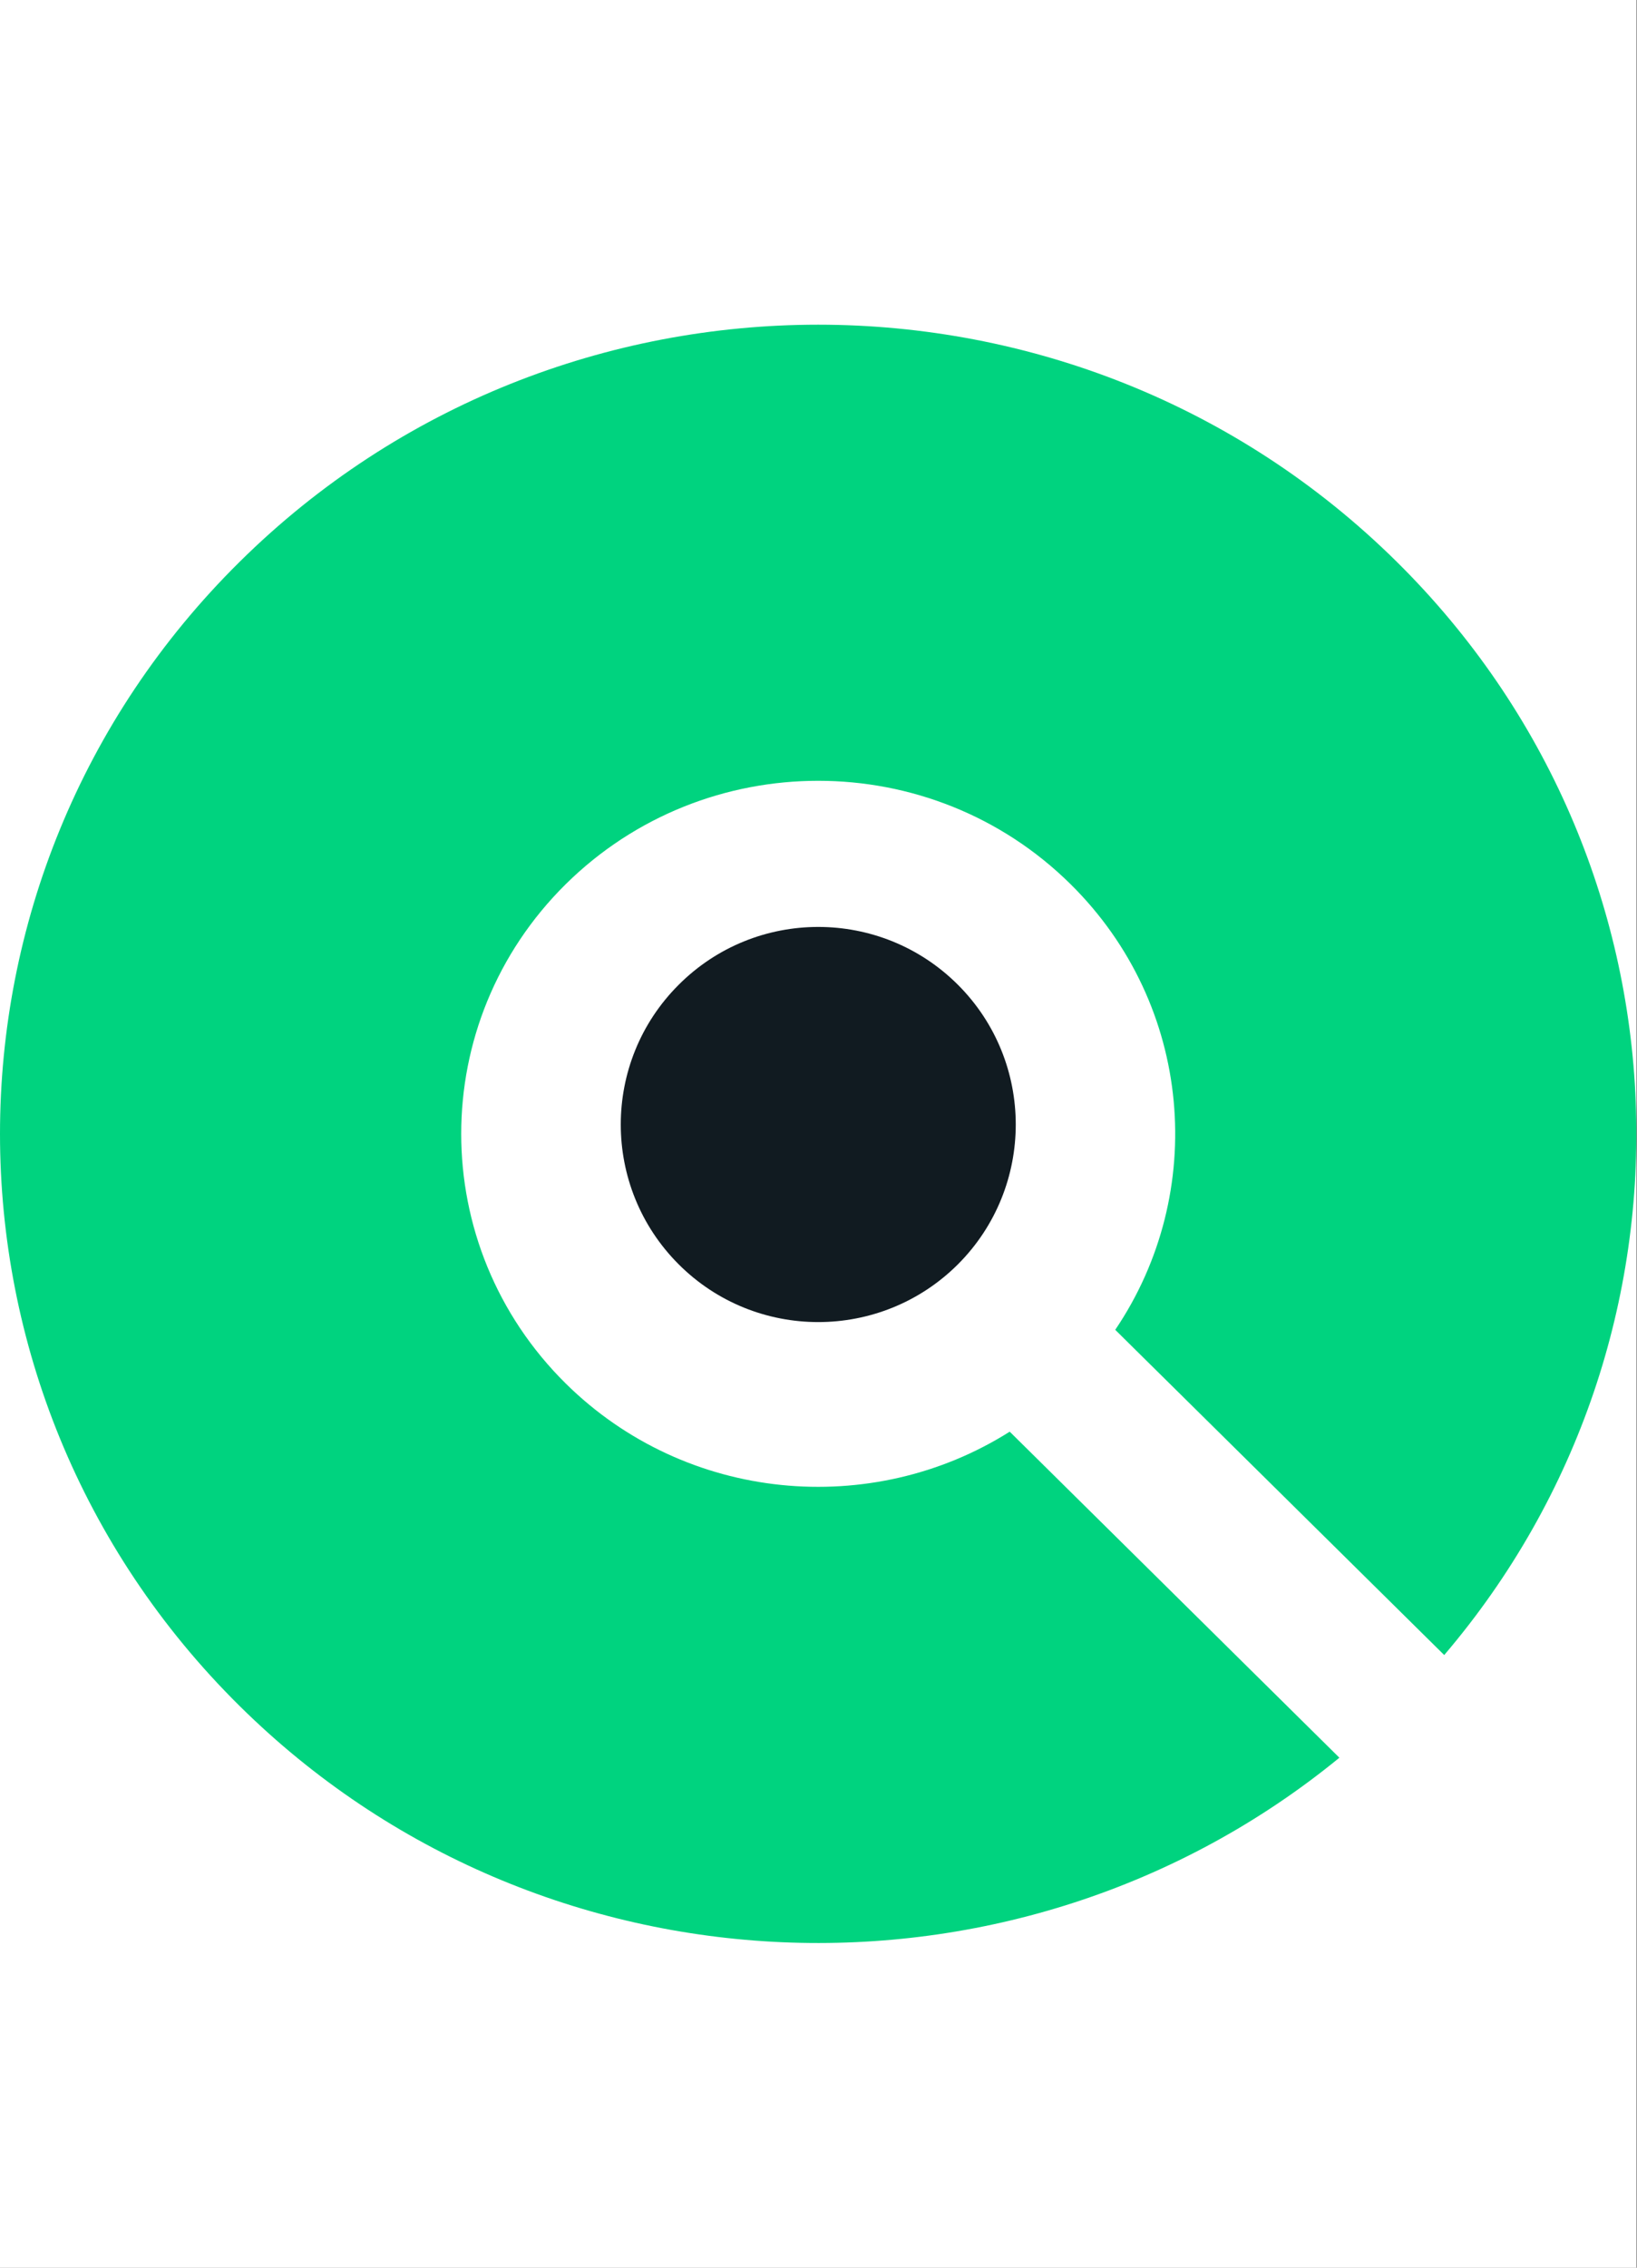
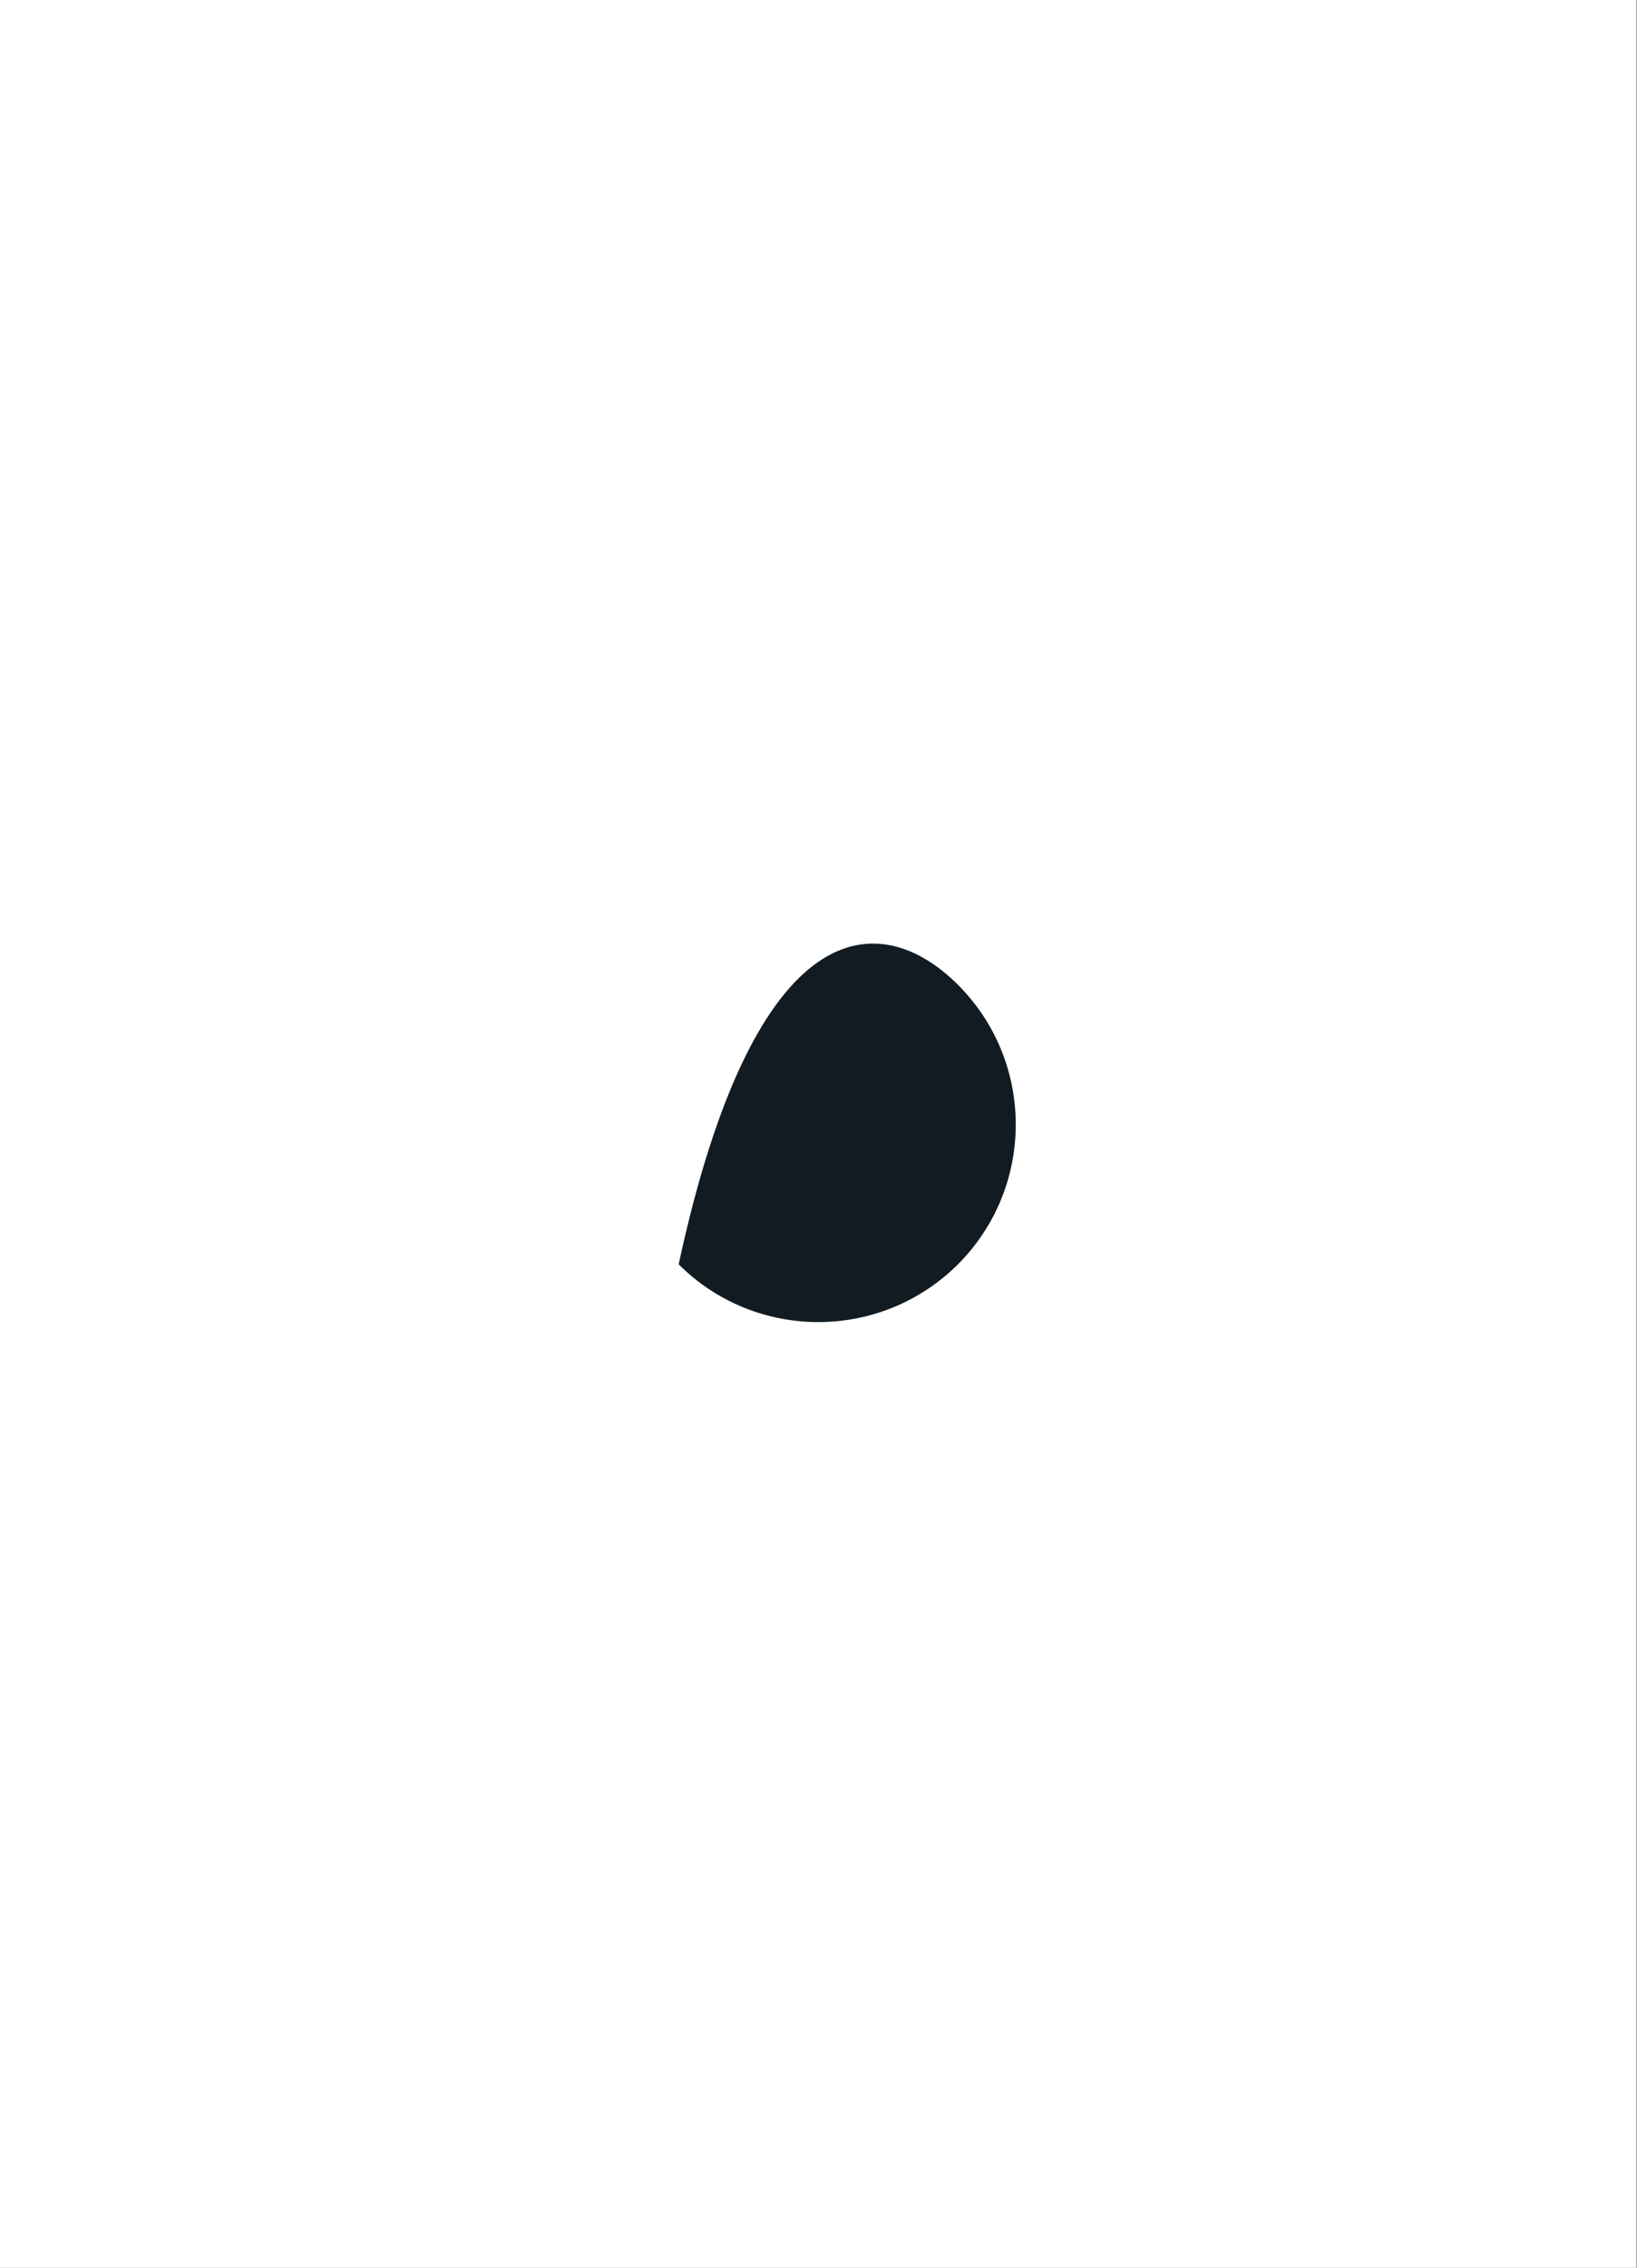
<svg xmlns="http://www.w3.org/2000/svg" width="26" height="36" viewBox="0 0 26 36" fill="none">
  <rect x="0" y="0" width="26" height="36" fill="#808080" stroke="none" />
  <rect width="36" height="25.99" transform="translate(1.57361e-06 36) rotate(-90)" fill="white" />
-   <path d="M22.184 8.918C26.994 13.672 27.245 21.225 22.938 26.274L17.713 21.111C19.186 18.934 18.951 15.959 17.004 14.037C14.79 11.848 11.201 11.848 8.985 14.037C6.772 16.225 6.772 19.775 8.985 21.963C10.901 23.855 13.846 24.112 16.037 22.728L21.273 27.904C16.168 32.082 8.588 31.81 3.807 27.084C-1.269 22.067 -1.269 13.933 3.807 8.918C8.881 3.9 17.108 3.9 22.184 8.918Z" fill="#00D37F" />
-   <path d="M15.215 15.634C16.439 16.858 16.439 18.845 15.215 20.071C13.989 21.294 12.002 21.294 10.779 20.071C9.553 18.845 9.553 16.858 10.779 15.634C12.002 14.409 13.989 14.409 15.215 15.634Z" fill="#111B21" />
+   <path d="M15.215 15.634C16.439 16.858 16.439 18.845 15.215 20.071C13.989 21.294 12.002 21.294 10.779 20.071C12.002 14.409 13.989 14.409 15.215 15.634Z" fill="#111B21" />
</svg>